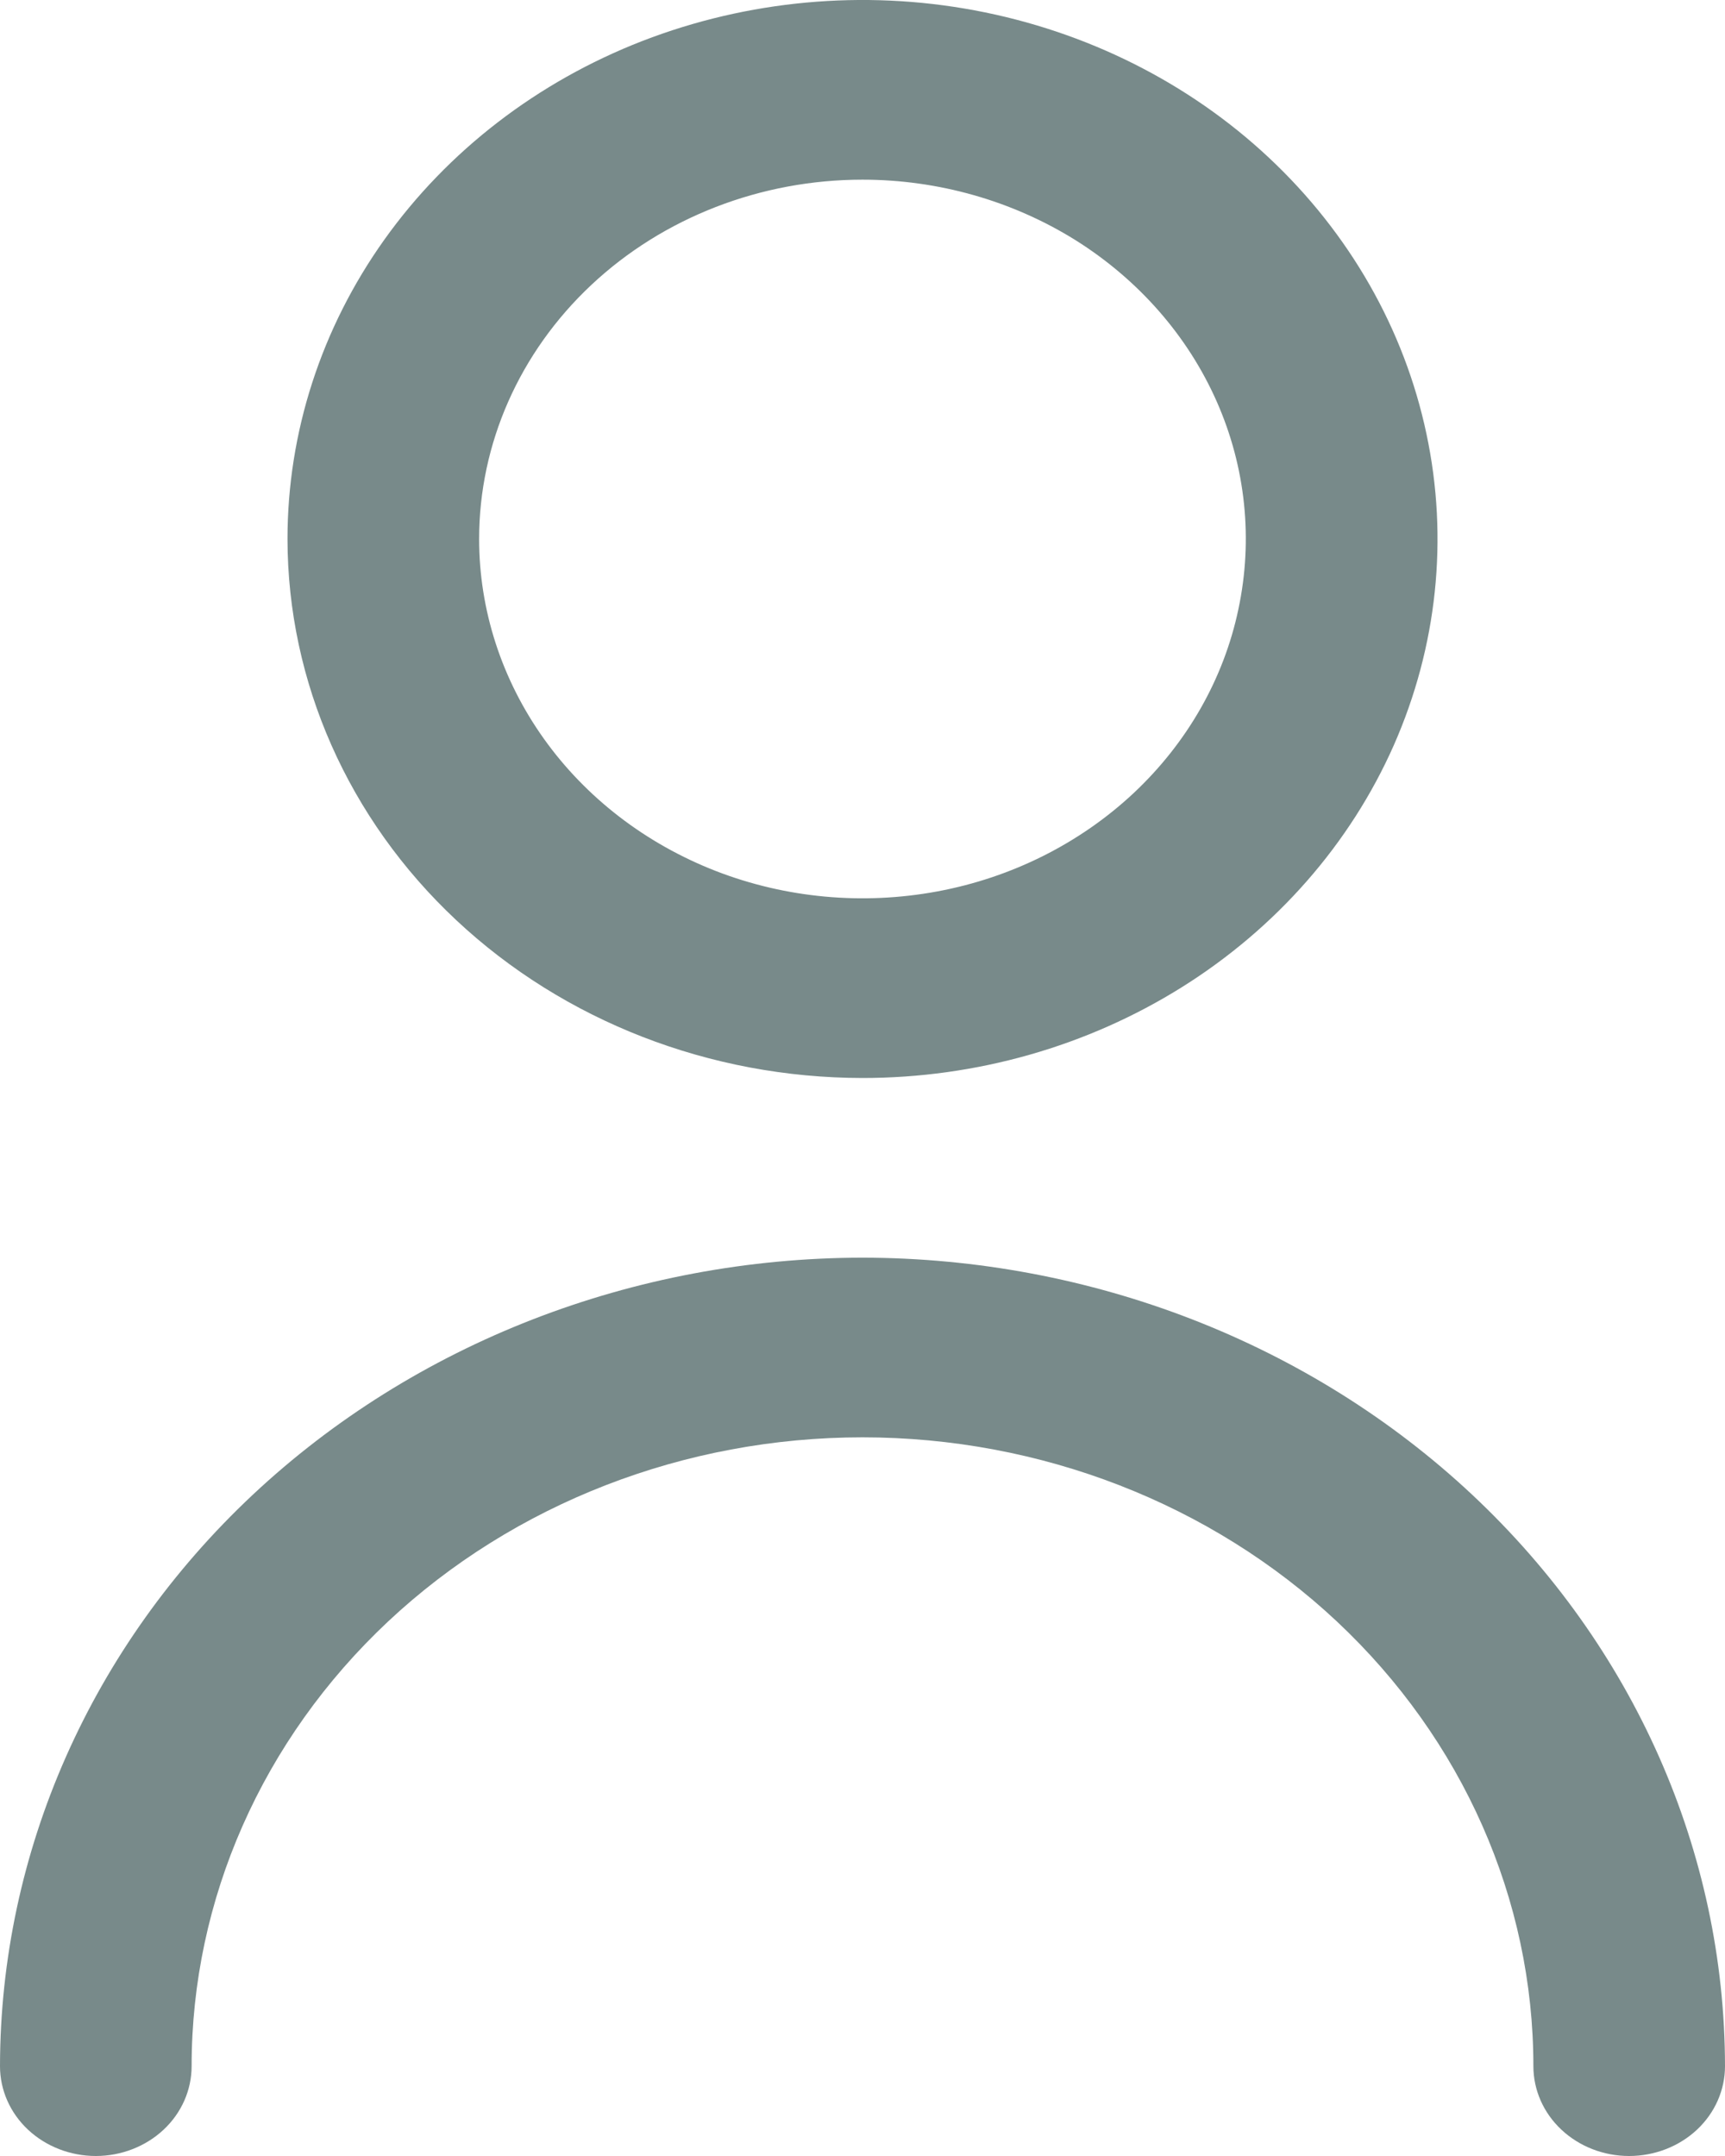
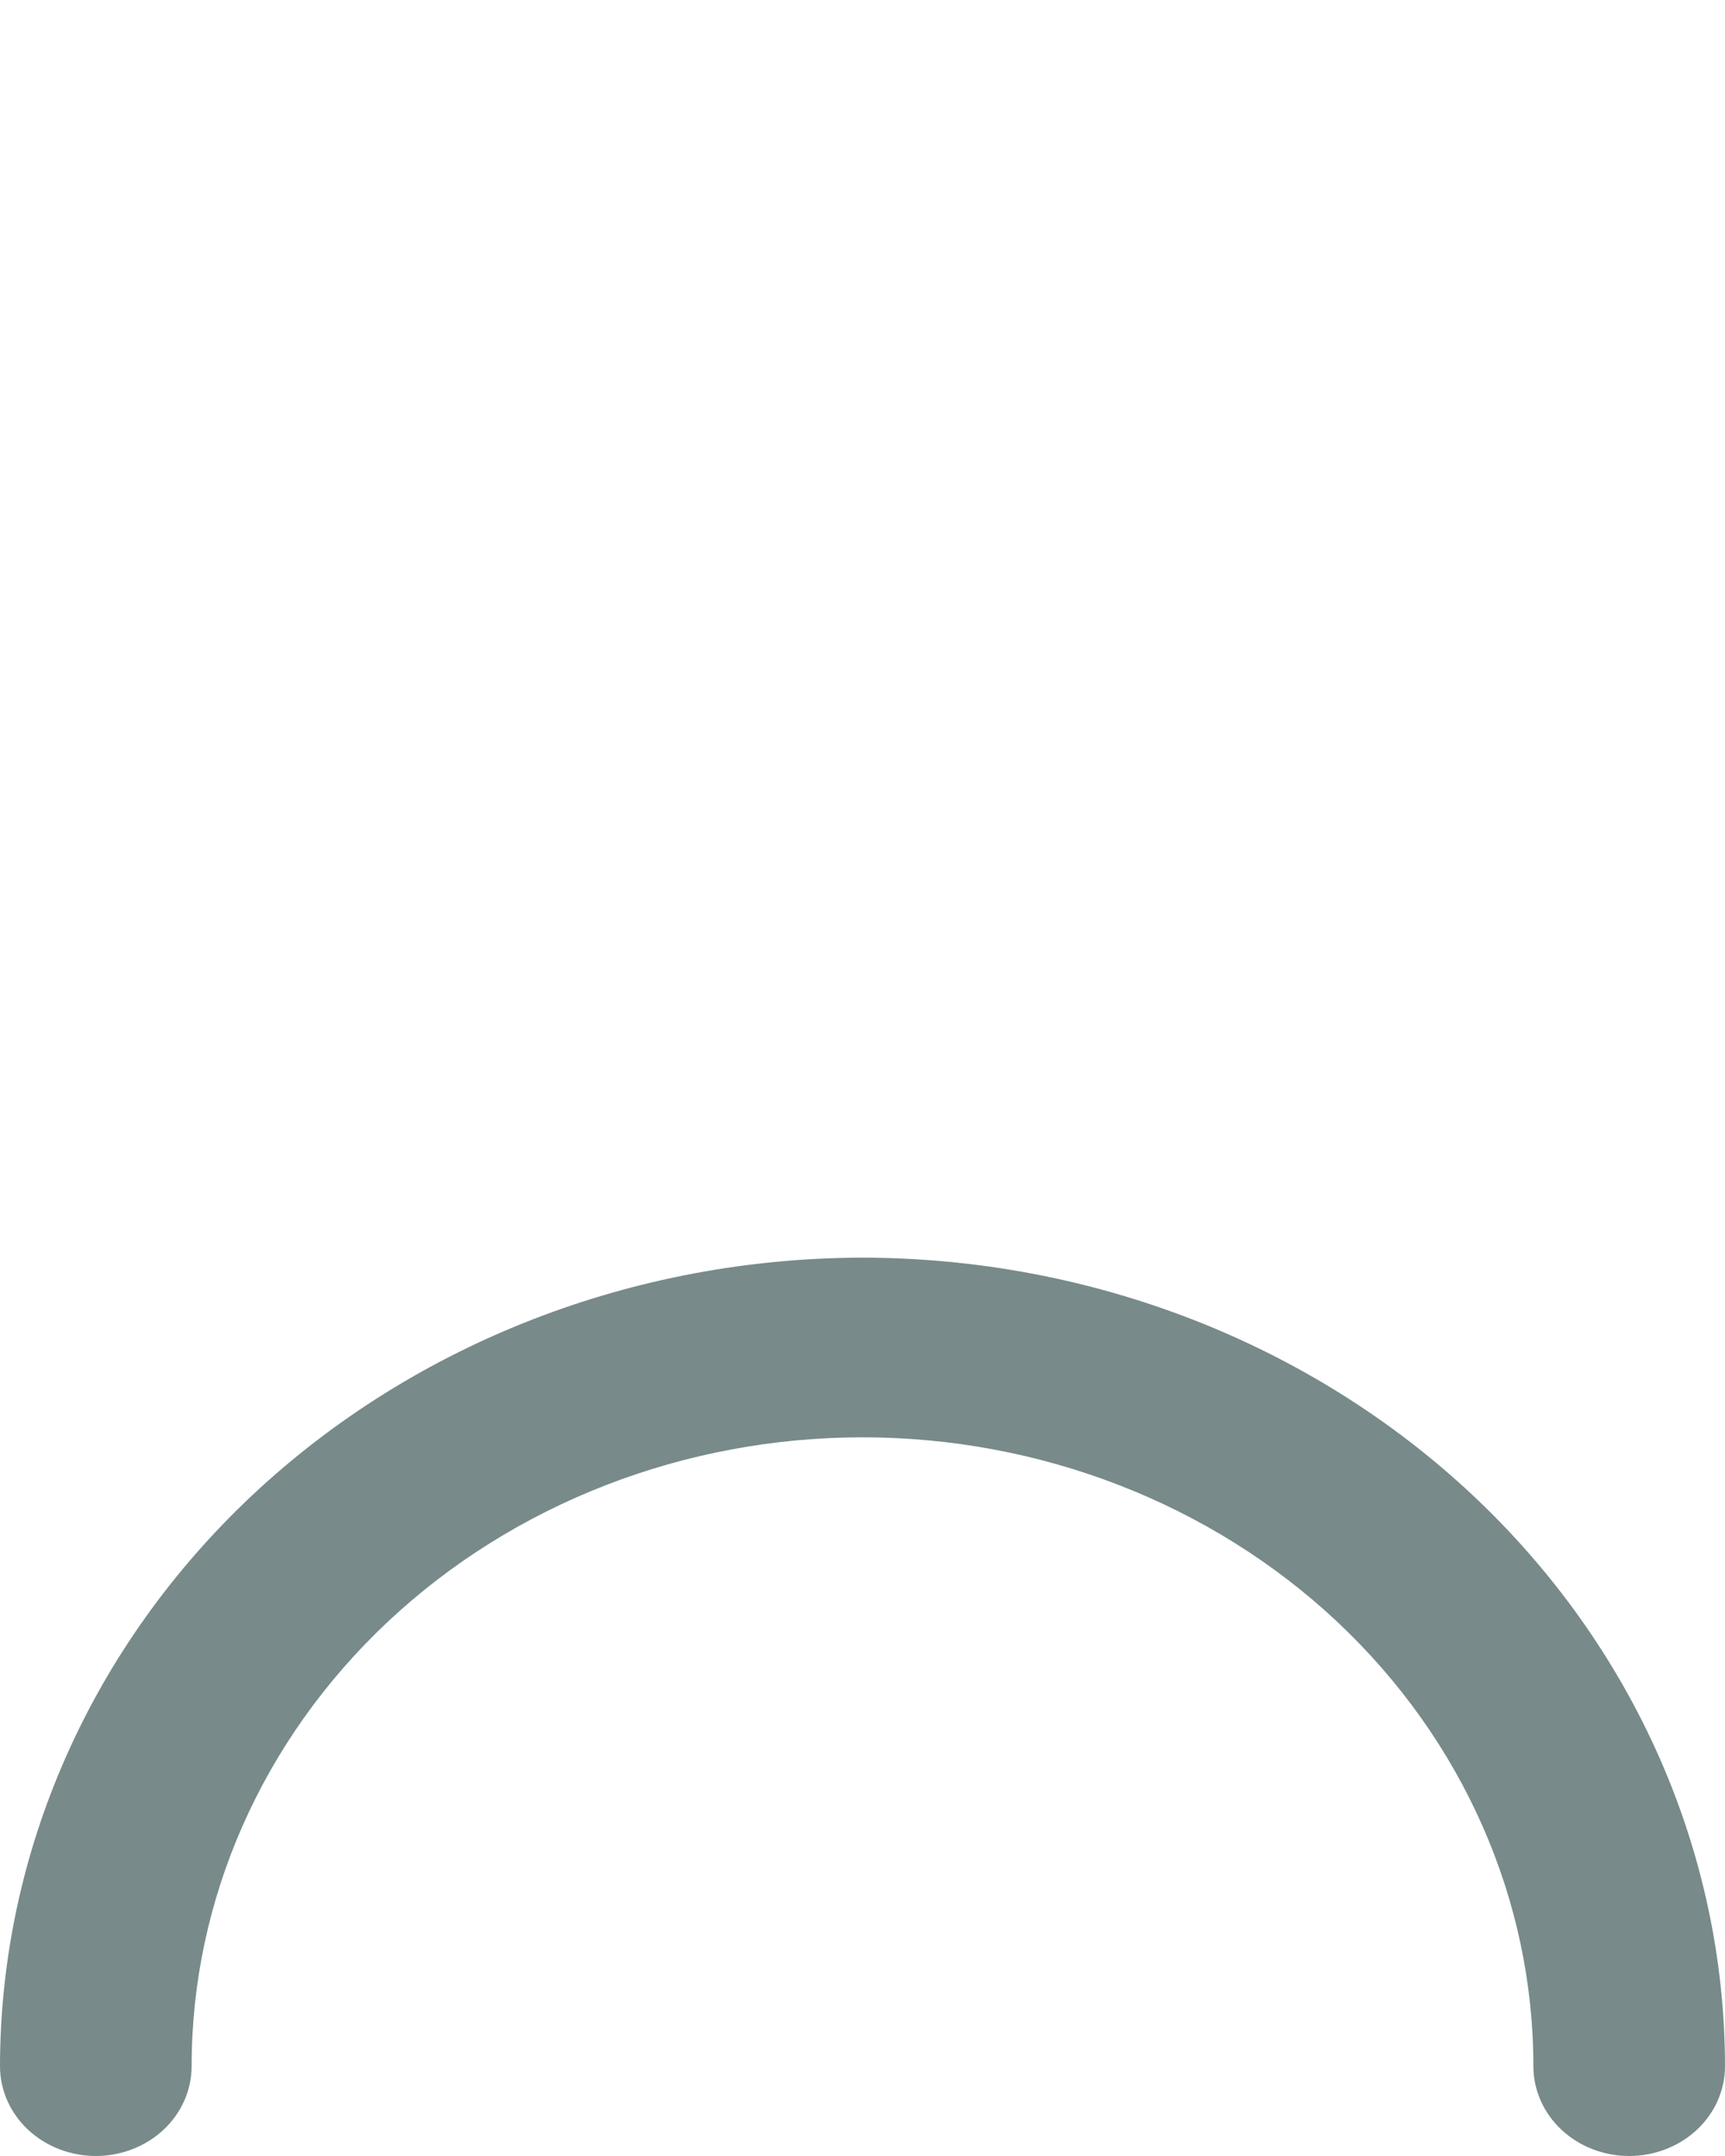
<svg xmlns="http://www.w3.org/2000/svg" width="12" height="15" viewBox="0 0 12 15" fill="none">
-   <path d="M6 7.5C6.791 7.5 7.564 7.28 8.222 6.868C8.88 6.456 9.393 5.87 9.696 5.185C9.998 4.5 10.078 3.746 9.923 3.018C9.769 2.291 9.388 1.623 8.828 1.098C8.269 0.574 7.556 0.217 6.78 0.072C6.004 -0.073 5.2 0.002 4.469 0.285C3.738 0.569 3.114 1.05 2.674 1.667C2.235 2.283 2 3.008 2 3.75C2.001 4.744 2.423 5.698 3.173 6.401C3.923 7.104 4.939 7.499 6 7.5ZM6 1.25C6.527 1.25 7.043 1.397 7.482 1.671C7.92 1.946 8.262 2.336 8.464 2.793C8.666 3.25 8.718 3.753 8.615 4.238C8.513 4.723 8.259 5.168 7.886 5.518C7.513 5.867 7.038 6.106 6.52 6.202C6.003 6.298 5.467 6.249 4.98 6.06C4.492 5.87 4.076 5.55 3.783 5.139C3.49 4.728 3.333 4.244 3.333 3.75C3.333 3.087 3.614 2.451 4.114 1.982C4.614 1.513 5.293 1.25 6 1.25Z" fill="#788A8A" />
-   <path d="M6 8.75C4.409 8.752 2.884 9.345 1.759 10.399C0.634 11.454 0.002 12.884 0 14.375C0 14.541 0.07 14.7 0.195 14.817C0.32 14.934 0.49 15 0.667 15C0.843 15 1.013 14.934 1.138 14.817C1.263 14.7 1.333 14.541 1.333 14.375C1.333 13.215 1.825 12.102 2.7 11.281C3.575 10.461 4.762 10 6 10C7.238 10 8.425 10.461 9.3 11.281C10.175 12.102 10.667 13.215 10.667 14.375C10.667 14.541 10.737 14.7 10.862 14.817C10.987 14.934 11.156 15 11.333 15C11.51 15 11.68 14.934 11.805 14.817C11.93 14.7 12 14.541 12 14.375C11.998 12.884 11.366 11.454 10.241 10.399C9.116 9.345 7.591 8.752 6 8.75Z" fill="#788A8A" />
+   <path d="M6 8.75C4.409 8.752 2.884 9.345 1.759 10.399C0.634 11.454 0.002 12.884 0 14.375C0 14.541 0.07 14.7 0.195 14.817C0.32 14.934 0.49 15 0.667 15C0.843 15 1.013 14.934 1.138 14.817C1.263 14.7 1.333 14.541 1.333 14.375C1.333 13.215 1.825 12.102 2.7 11.281C3.575 10.461 4.762 10 6 10C7.238 10 8.425 10.461 9.3 11.281C10.175 12.102 10.667 13.215 10.667 14.375C10.667 14.541 10.737 14.7 10.862 14.817C10.987 14.934 11.156 15 11.333 15C11.51 15 11.68 14.934 11.805 14.817C11.93 14.7 12 14.541 12 14.375C11.998 12.884 11.366 11.454 10.241 10.399C9.116 9.345 7.591 8.752 6 8.75" fill="#788A8A" />
</svg>